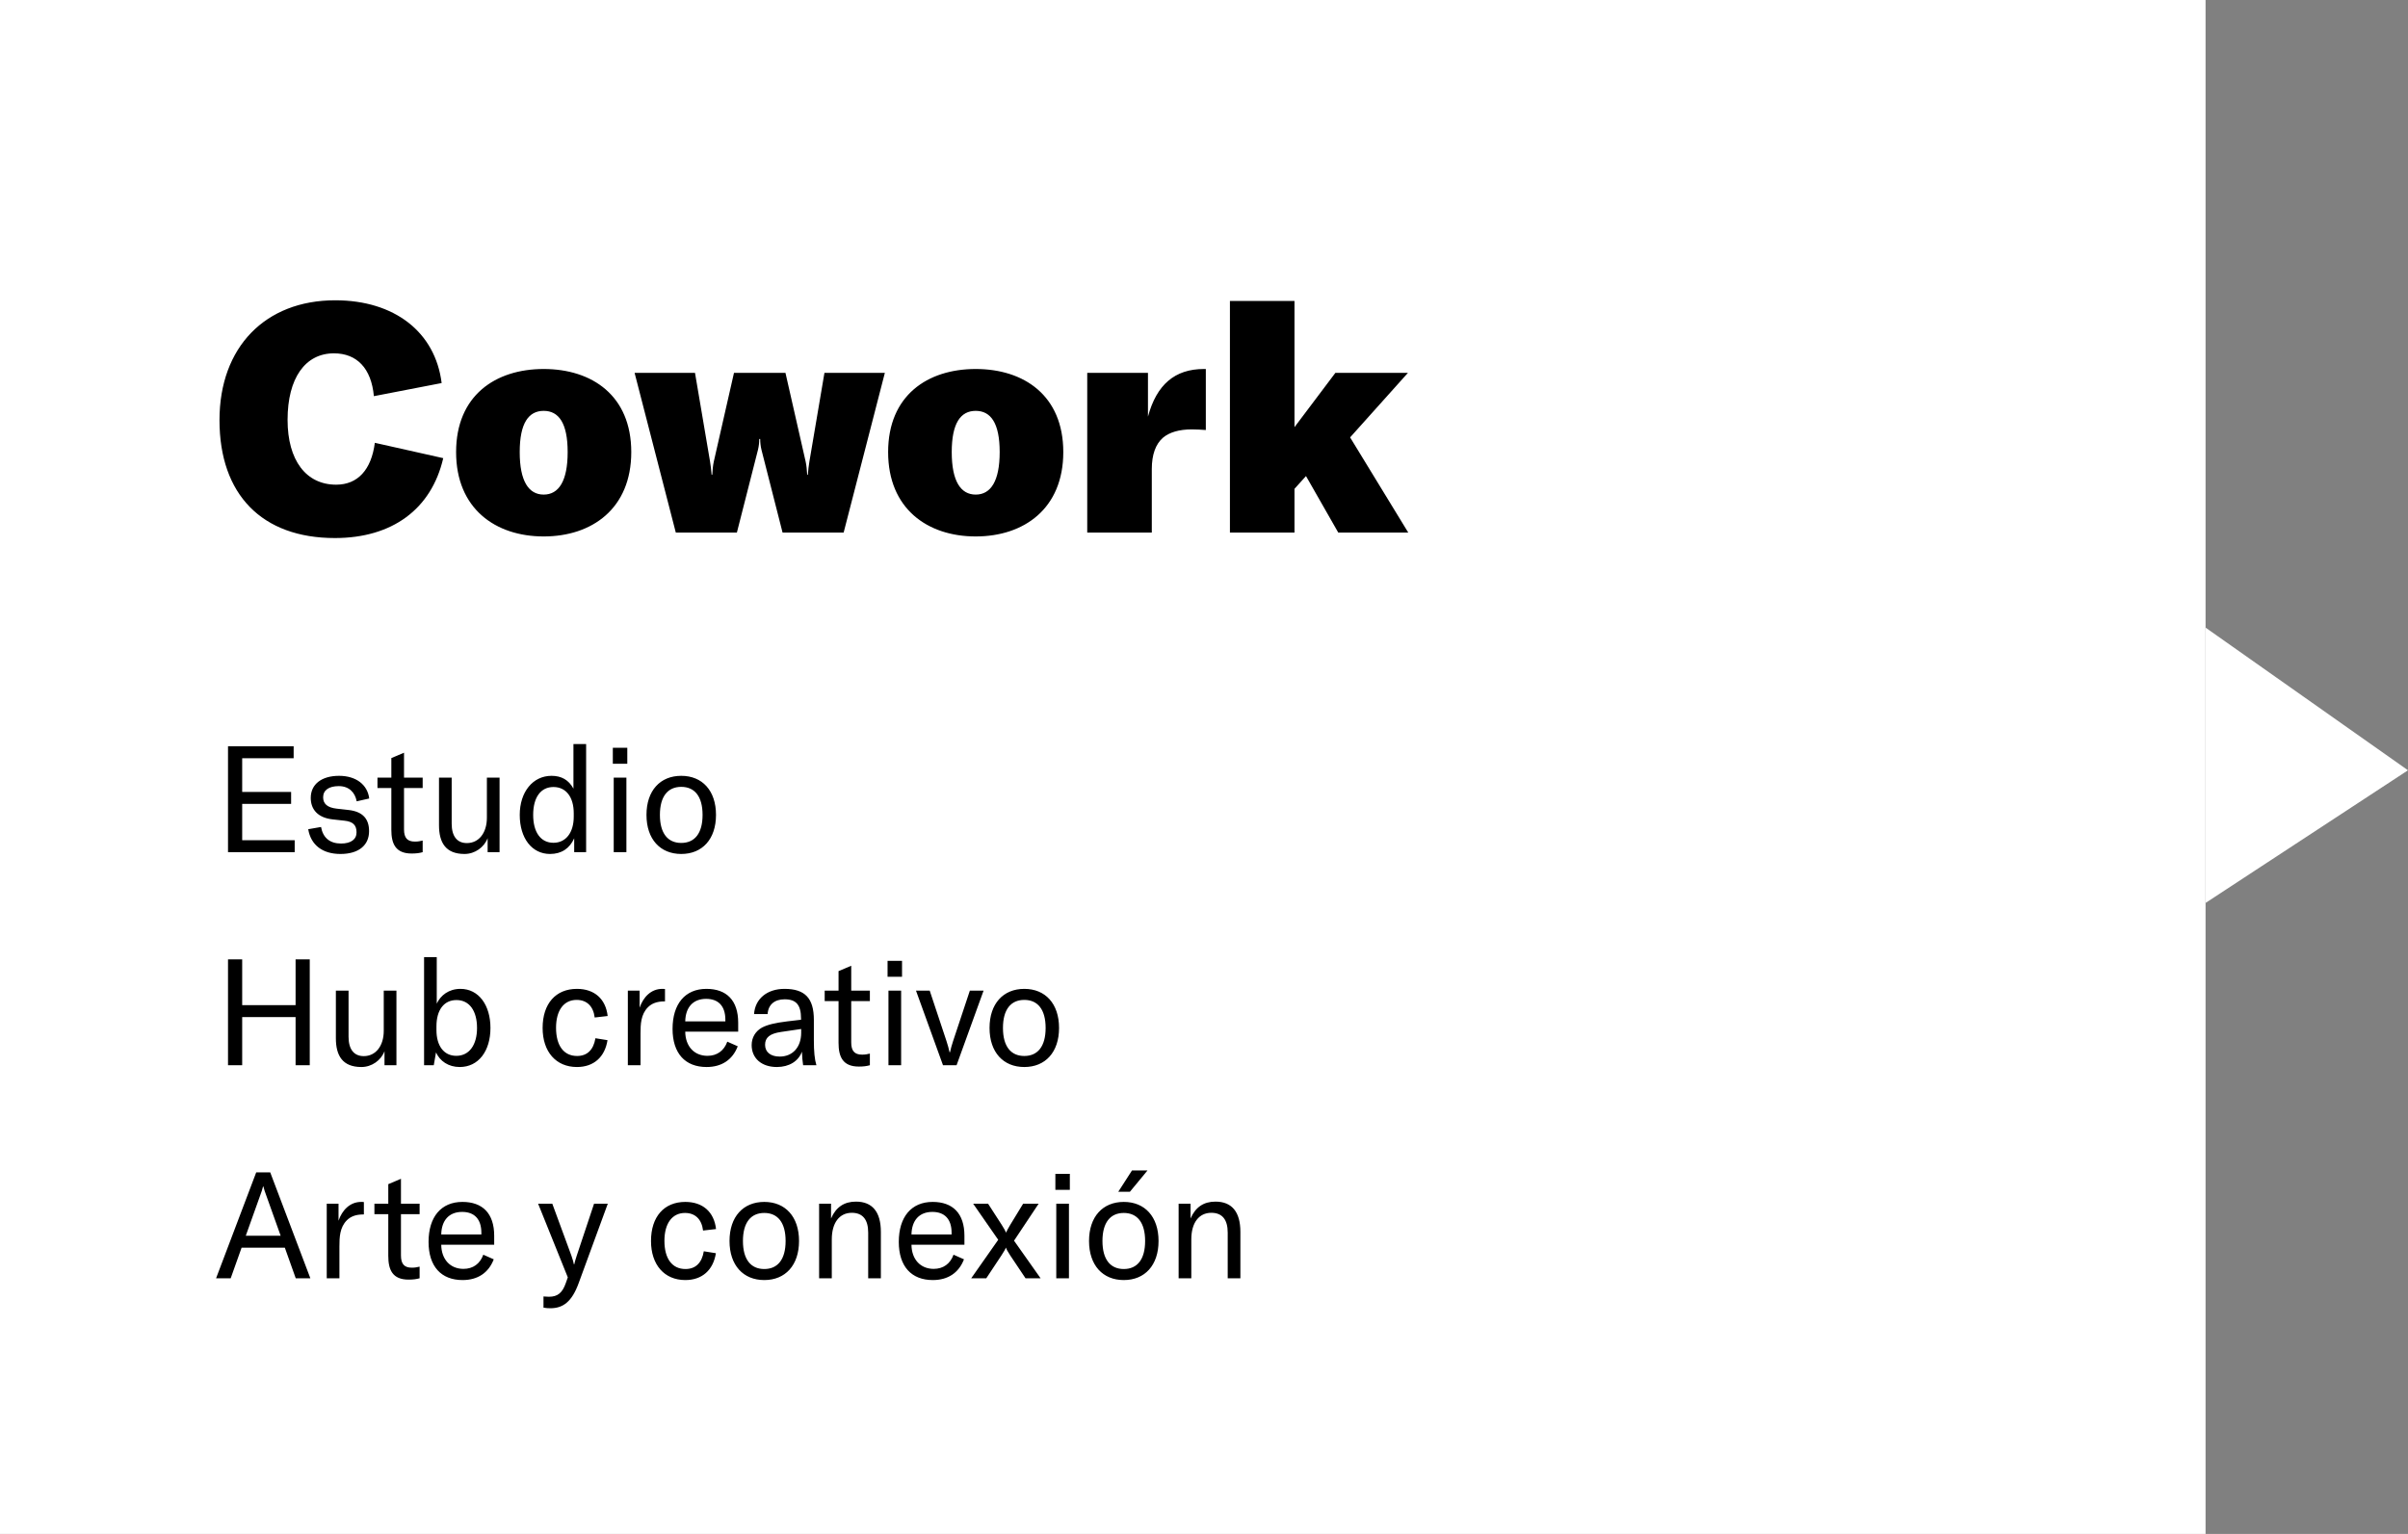
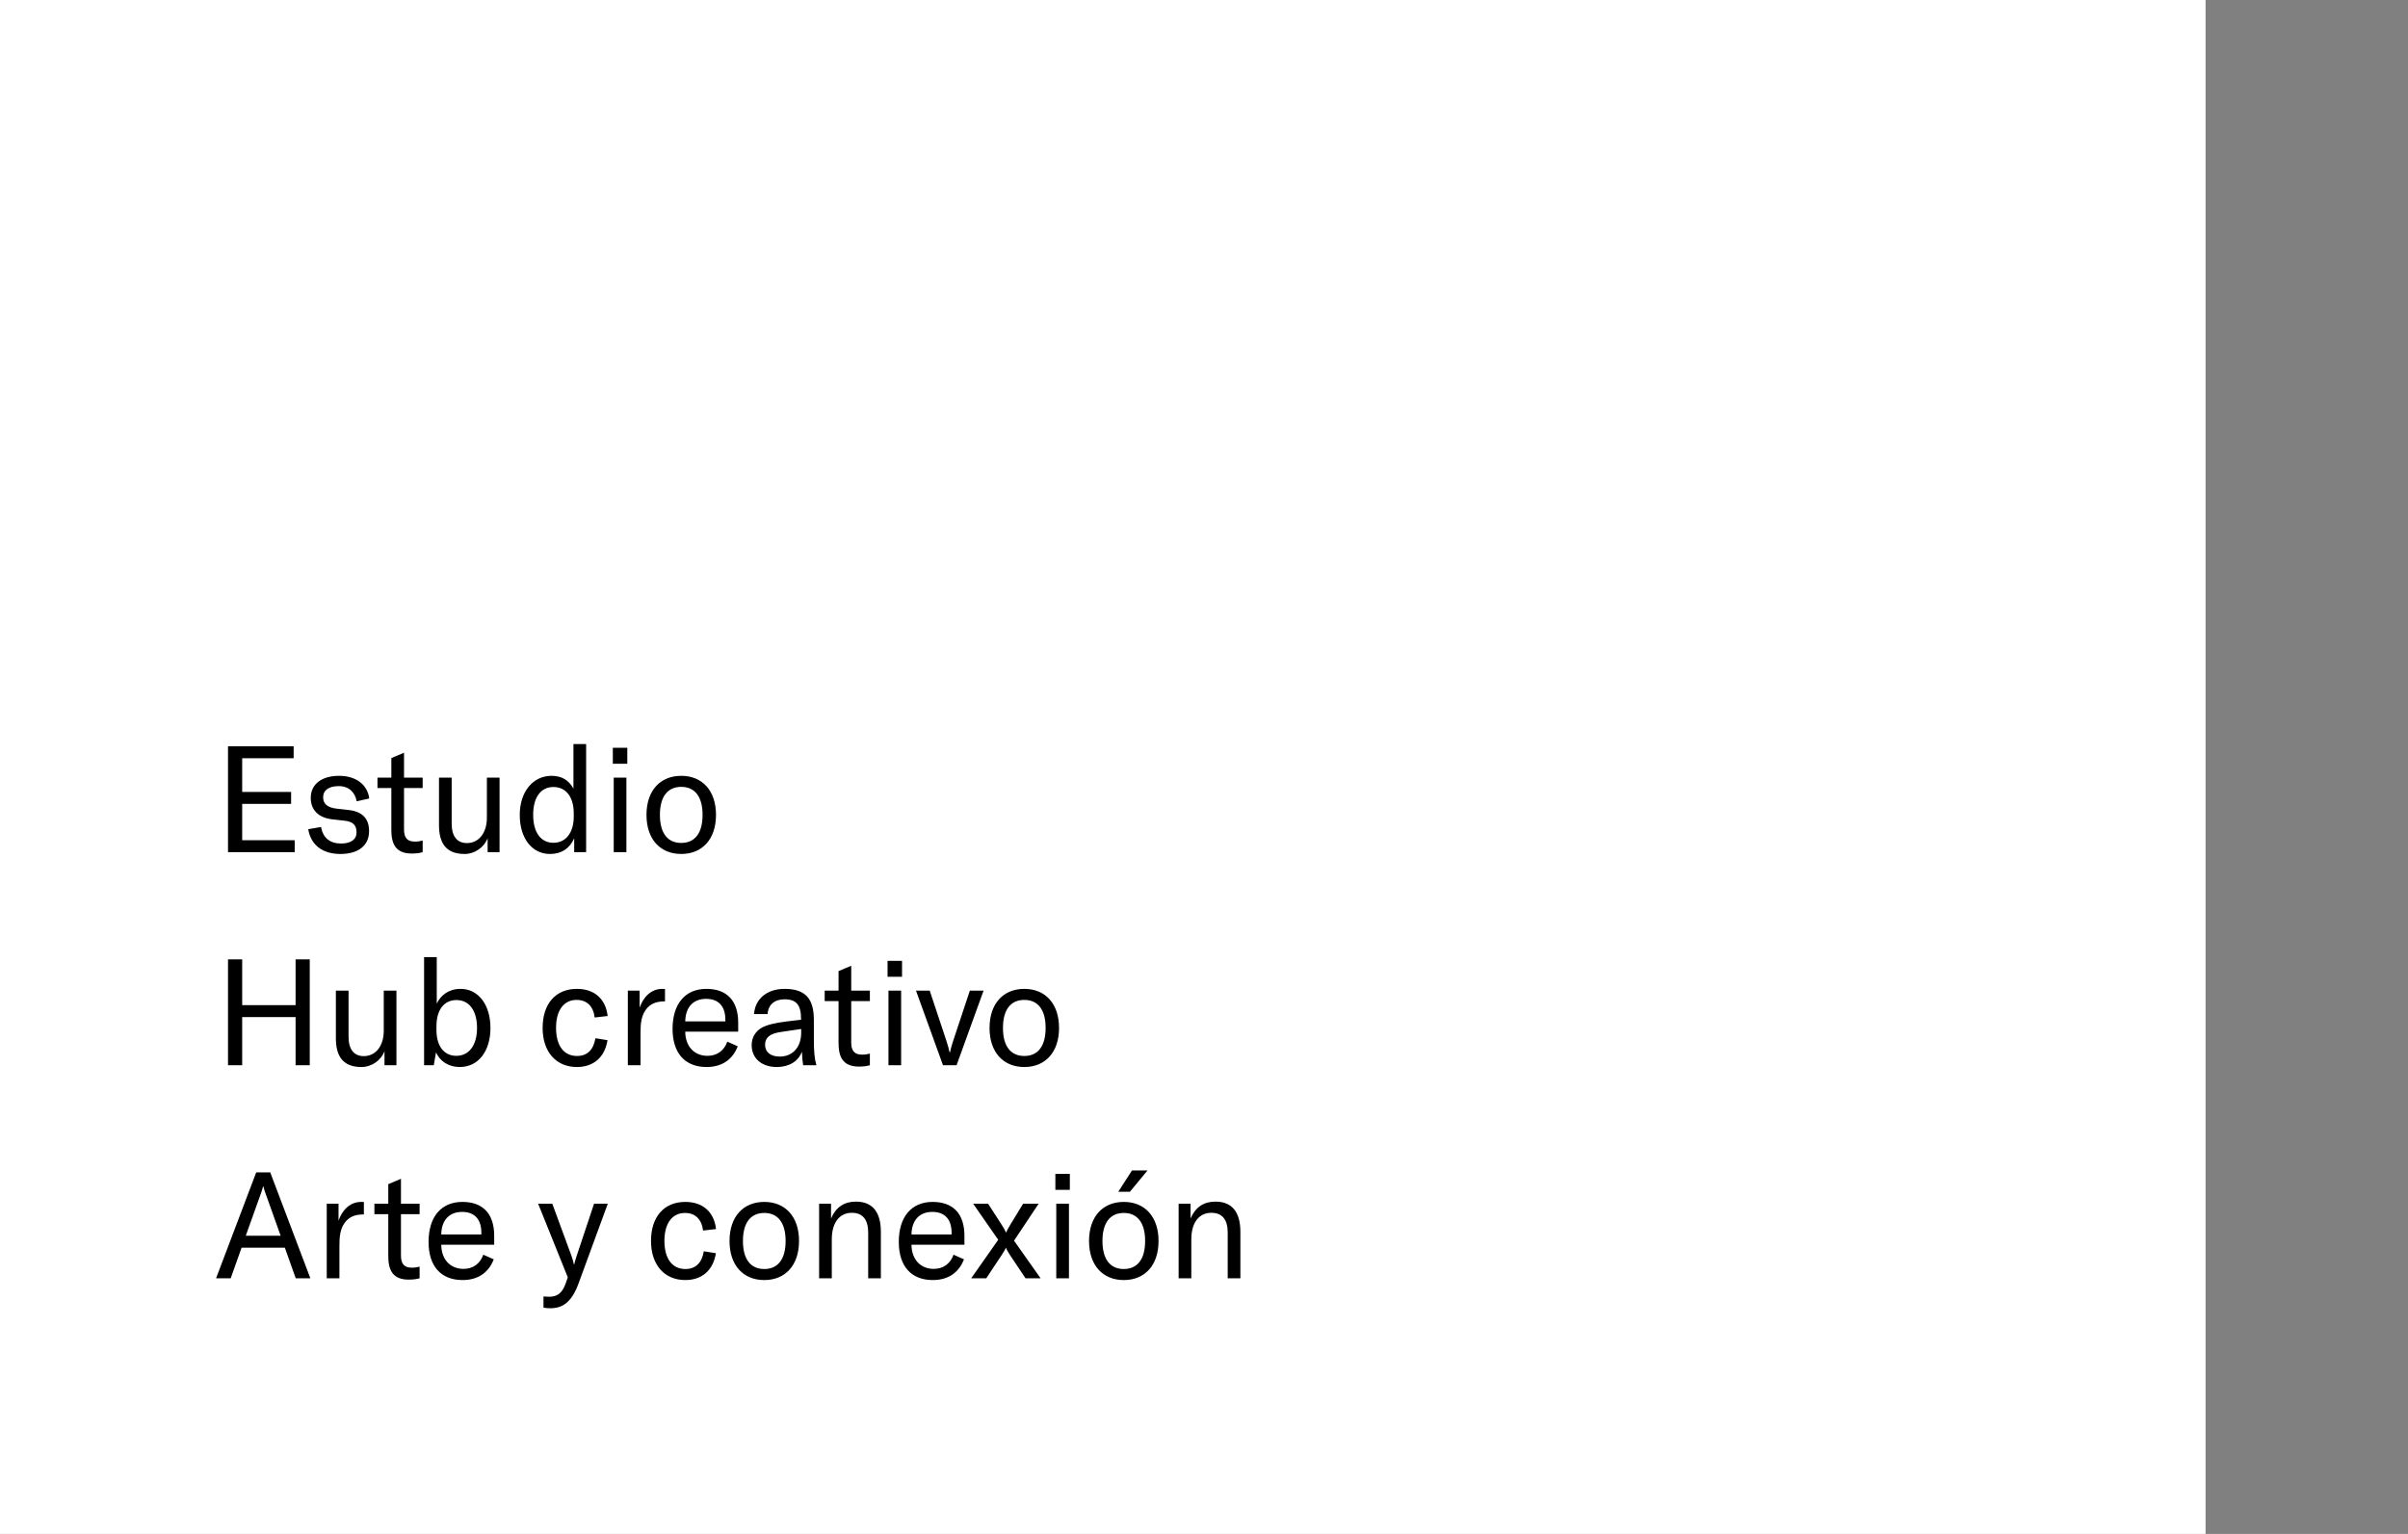
<svg xmlns="http://www.w3.org/2000/svg" width="226" height="144" viewBox="0 0 226 144" fill="none">
  <rect x="0" y="0" width="226" height="144" fill="#808080" stroke="none" />
  <rect width="207" height="144" fill="white" />
-   <path d="M31.43 50.51C24.59 50.51 20.6 46.43 20.6 39.44C20.6 32.6 24.89 28.19 31.46 28.19C37.01 28.19 40.85 31.16 41.45 35.96L35.09 37.19C34.85 34.58 33.5 33.17 31.34 33.17C28.64 33.17 26.99 35.51 26.99 39.41C26.99 43.22 28.73 45.5 31.55 45.5C33.56 45.5 34.85 44.12 35.18 41.57L41.6 43.01C40.49 47.81 36.8 50.51 31.43 50.51ZM51.027 50.36C46.497 50.36 42.807 47.75 42.807 42.44C42.807 37.13 46.497 34.64 51.027 34.64C55.557 34.64 59.247 37.13 59.247 42.44C59.247 47.75 55.557 50.36 51.027 50.36ZM51.027 46.43C52.437 46.43 53.277 45.17 53.277 42.44C53.277 39.71 52.437 38.57 51.027 38.57C49.617 38.57 48.777 39.71 48.777 42.44C48.777 45.17 49.617 46.43 51.027 46.43ZM63.428 50L59.558 35H65.228L66.638 43.31C66.698 43.7 66.758 44.12 66.788 44.57H66.848C66.878 44.12 66.908 43.7 66.998 43.31L68.888 35H73.718L75.608 43.31C75.698 43.7 75.728 44.12 75.758 44.57H75.818C75.848 44.12 75.908 43.7 75.968 43.31L77.378 35H83.048L79.178 50H73.448L71.468 42.23C71.378 41.87 71.348 41.51 71.348 41.21H71.258C71.258 41.51 71.228 41.87 71.138 42.23L69.158 50H63.428ZM91.574 50.36C87.044 50.36 83.354 47.75 83.354 42.44C83.354 37.13 87.044 34.64 91.574 34.64C96.104 34.64 99.794 37.13 99.794 42.44C99.794 47.75 96.104 50.36 91.574 50.36ZM91.574 46.43C92.984 46.43 93.824 45.17 93.824 42.44C93.824 39.71 92.984 38.57 91.574 38.57C90.164 38.57 89.324 39.71 89.324 42.44C89.324 45.17 90.164 46.43 91.574 46.43ZM107.741 39.11C108.551 36.11 110.261 34.64 112.991 34.64H113.171V40.37C112.721 40.34 112.361 40.31 111.851 40.31C110.681 40.31 109.751 40.58 109.151 41.09C108.461 41.69 108.101 42.68 108.101 44.03V50H102.041V35H107.741V39.11ZM125.603 50L122.573 44.69L121.493 45.89V50H115.433V28.25H121.493V40.1L125.333 35H132.143L126.713 41.06L132.173 50H125.603Z" fill="black" />
  <path d="M22.73 78.88H27.658V80H21.4V70.06H27.56V71.18H22.73V74.344H27.322V75.464H22.73V78.88ZM31.951 80.168C30.285 80.168 29.179 79.342 28.927 77.844L30.131 77.634C30.313 78.656 30.971 79.188 32.007 79.188C32.945 79.188 33.463 78.796 33.463 78.138C33.463 77.438 33.099 77.13 32.343 77.046L31.209 76.92C29.823 76.766 29.165 75.982 29.165 74.904C29.165 73.63 30.173 72.832 31.825 72.832C33.421 72.832 34.499 73.672 34.653 74.96L33.477 75.226C33.323 74.386 32.749 73.798 31.797 73.798C30.873 73.798 30.327 74.176 30.327 74.848C30.327 75.45 30.719 75.814 31.587 75.912L32.707 76.038C34.093 76.192 34.639 76.92 34.639 78.026C34.639 79.356 33.659 80.168 31.951 80.168ZM35.427 73.98V73H36.729V71.166L37.919 70.662V73H39.669V73.98H37.919V77.858C37.919 78.656 38.227 79.006 38.941 79.006C39.249 79.006 39.431 78.964 39.669 78.908V80C39.361 80.084 39.081 80.126 38.633 80.126C37.121 80.126 36.729 79.202 36.729 77.9V73.98H35.427ZM43.596 80.168C41.832 80.168 41.202 79.104 41.202 77.466V73H42.392V77.326C42.392 78.502 42.896 79.146 43.82 79.146C44.94 79.146 45.696 78.194 45.696 76.766V73H46.886V80H45.766V78.684C45.444 79.538 44.576 80.168 43.596 80.168ZM51.622 80.168C49.928 80.168 48.78 78.698 48.78 76.5C48.78 74.344 50.012 72.832 51.762 72.832C52.686 72.832 53.372 73.21 53.82 74.036V69.85H55.01V80H53.89V78.698C53.47 79.636 52.714 80.168 51.622 80.168ZM51.944 79.118C53.106 79.118 53.848 78.166 53.848 76.668V76.346C53.848 74.82 53.12 73.882 51.944 73.882C50.754 73.882 50.04 74.848 50.04 76.5C50.04 78.138 50.754 79.118 51.944 79.118ZM57.516 71.698V70.2H58.874V71.698H57.516ZM57.6 80V73H58.79V80H57.6ZM63.937 80.168C61.963 80.168 60.675 78.782 60.675 76.5C60.675 74.218 61.963 72.832 63.937 72.832C65.911 72.832 67.199 74.218 67.199 76.5C67.199 78.782 65.911 80.168 63.937 80.168ZM63.937 79.132C65.197 79.132 65.939 78.236 65.939 76.5C65.939 74.764 65.197 73.868 63.937 73.868C62.677 73.868 61.935 74.764 61.935 76.5C61.935 78.236 62.677 79.132 63.937 79.132ZM29.072 90.06V100H27.742V95.478H22.73V100H21.4V90.06H22.73V94.358H27.742V90.06H29.072ZM33.917 100.168C32.153 100.168 31.523 99.104 31.523 97.466V93H32.713V97.326C32.713 98.502 33.217 99.146 34.141 99.146C35.261 99.146 36.017 98.194 36.017 96.766V93H37.207V100H36.087V98.684C35.765 99.538 34.897 100.168 33.917 100.168ZM43.147 100.168C42.083 100.168 41.285 99.608 40.921 98.796L40.711 100H39.801V89.85H40.991V94.218C41.355 93.434 42.125 92.832 43.217 92.832C44.925 92.832 46.031 94.358 46.031 96.5C46.031 98.684 44.897 100.168 43.147 100.168ZM42.825 99.118C44.043 99.118 44.771 98.096 44.771 96.5C44.771 94.932 44.085 93.882 42.839 93.882C41.663 93.882 40.963 94.82 40.963 96.346V96.71C40.963 98.166 41.649 99.118 42.825 99.118ZM54.147 100.168C52.187 100.168 50.927 98.74 50.927 96.5C50.927 94.218 52.159 92.832 54.147 92.832C55.785 92.832 56.849 93.77 57.031 95.38L55.813 95.52C55.687 94.456 55.071 93.868 54.119 93.868C52.915 93.868 52.187 94.848 52.187 96.486C52.187 98.166 52.915 99.132 54.161 99.132C55.113 99.132 55.701 98.558 55.883 97.466L57.017 97.648C56.765 99.244 55.715 100.168 54.147 100.168ZM60.032 94.596C60.368 93.616 61.096 92.832 62.16 92.832C62.244 92.832 62.328 92.832 62.412 92.846V94.008H62.356C61.628 94.008 61.152 94.218 60.816 94.554C60.144 95.226 60.116 96.164 60.116 97.004V100H58.926V93H60.032V94.596ZM69.282 96.01V96.85H64.312C64.326 98.222 65.152 99.118 66.398 99.118C67.294 99.118 67.952 98.642 68.26 97.788L69.24 98.222C68.75 99.496 67.728 100.168 66.314 100.168C64.312 100.168 63.122 98.894 63.122 96.584C63.122 94.246 64.298 92.832 66.3 92.832C68.19 92.832 69.282 93.91 69.282 96.01ZM68.078 95.884V95.73C68.078 94.442 67.42 93.77 66.272 93.77C65.04 93.77 64.34 94.568 64.312 95.884H68.078ZM72.912 100.168C71.484 100.168 70.546 99.356 70.546 98.11C70.546 97.41 70.896 96.808 71.526 96.458C72.058 96.192 72.73 96.024 73.878 95.884L75.18 95.73V95.618C75.18 94.33 74.718 93.812 73.64 93.812C72.688 93.812 72.1 94.316 72.044 95.198H70.77C70.868 93.77 71.988 92.832 73.626 92.832C75.544 92.832 76.384 93.7 76.384 95.744V97.634C76.384 98.712 76.454 99.454 76.622 100H75.376C75.32 99.636 75.278 99.174 75.264 98.726C74.942 99.622 74.06 100.168 72.912 100.168ZM73.178 99.188C74.396 99.188 75.194 98.306 75.194 96.948V96.598L73.29 96.878C72.254 97.032 71.806 97.396 71.806 98.082C71.806 98.768 72.324 99.188 73.178 99.188ZM77.4 93.98V93H78.701V91.166L79.891 90.662V93H81.641V93.98H79.891V97.858C79.891 98.656 80.2 99.006 80.913 99.006C81.222 99.006 81.403 98.964 81.641 98.908V100C81.334 100.084 81.053 100.126 80.606 100.126C79.094 100.126 78.701 99.202 78.701 97.9V93.98H77.4ZM83.301 91.698V90.2H84.659V91.698H83.301ZM83.385 100V93H84.575V100H83.385ZM88.504 100L85.97 93H87.258L88.826 97.718C88.952 98.096 89.05 98.46 89.12 98.782H89.162C89.232 98.46 89.33 98.096 89.456 97.718L91.024 93H92.312L89.778 100H88.504ZM96.134 100.168C94.16 100.168 92.872 98.782 92.872 96.5C92.872 94.218 94.16 92.832 96.134 92.832C98.108 92.832 99.396 94.218 99.396 96.5C99.396 98.782 98.108 100.168 96.134 100.168ZM96.134 99.132C97.394 99.132 98.136 98.236 98.136 96.5C98.136 94.764 97.394 93.868 96.134 93.868C94.874 93.868 94.132 94.764 94.132 96.5C94.132 98.236 94.874 99.132 96.134 99.132ZM27.756 120L26.734 117.13H22.674L21.652 120H20.28L24.046 110.06H25.362L29.128 120H27.756ZM23.066 116.01H26.342L24.956 112.132C24.872 111.908 24.788 111.67 24.718 111.376H24.69C24.62 111.67 24.536 111.908 24.452 112.132L23.066 116.01ZM31.772 114.596C32.108 113.616 32.836 112.832 33.9 112.832C33.984 112.832 34.068 112.832 34.152 112.846V114.008H34.096C33.368 114.008 32.892 114.218 32.556 114.554C31.884 115.226 31.856 116.164 31.856 117.004V120H30.666V113H31.772V114.596ZM35.14 113.98V113H36.442V111.166L37.632 110.662V113H39.382V113.98H37.632V117.858C37.632 118.656 37.94 119.006 38.654 119.006C38.962 119.006 39.144 118.964 39.382 118.908V120C39.074 120.084 38.794 120.126 38.346 120.126C36.834 120.126 36.442 119.202 36.442 117.9V113.98H35.14ZM46.382 116.01V116.85H41.412C41.426 118.222 42.252 119.118 43.498 119.118C44.394 119.118 45.052 118.642 45.36 117.788L46.34 118.222C45.85 119.496 44.828 120.168 43.414 120.168C41.412 120.168 40.222 118.894 40.222 116.584C40.222 114.246 41.398 112.832 43.4 112.832C45.29 112.832 46.382 113.91 46.382 116.01ZM45.178 115.884V115.73C45.178 114.442 44.52 113.77 43.372 113.77C42.14 113.77 41.44 114.568 41.412 115.884H45.178ZM51.653 122.814C51.443 122.814 51.233 122.8 51.009 122.758V121.708C51.191 121.722 51.359 121.736 51.513 121.736C52.353 121.736 52.787 121.358 53.109 120.434L53.291 119.916L50.505 113H51.835L53.627 117.872C53.753 118.222 53.823 118.502 53.865 118.698H53.893C53.935 118.502 54.019 118.222 54.131 117.872L55.755 113H57.043L54.313 120.448C53.669 122.226 52.829 122.814 51.653 122.814ZM64.319 120.168C62.359 120.168 61.099 118.74 61.099 116.5C61.099 114.218 62.331 112.832 64.319 112.832C65.957 112.832 67.021 113.77 67.203 115.38L65.985 115.52C65.859 114.456 65.243 113.868 64.291 113.868C63.087 113.868 62.359 114.848 62.359 116.486C62.359 118.166 63.087 119.132 64.333 119.132C65.285 119.132 65.873 118.558 66.055 117.466L67.189 117.648C66.937 119.244 65.887 120.168 64.319 120.168ZM71.73 120.168C69.756 120.168 68.468 118.782 68.468 116.5C68.468 114.218 69.756 112.832 71.73 112.832C73.704 112.832 74.992 114.218 74.992 116.5C74.992 118.782 73.704 120.168 71.73 120.168ZM71.73 119.132C72.99 119.132 73.732 118.236 73.732 116.5C73.732 114.764 72.99 113.868 71.73 113.868C70.47 113.868 69.728 114.764 69.728 116.5C69.728 118.236 70.47 119.132 71.73 119.132ZM76.877 120V113H77.997V114.386C78.459 113.322 79.229 112.804 80.335 112.804C81.875 112.804 82.673 113.77 82.673 115.646V120H81.483V115.716C81.483 114.484 80.965 113.854 79.943 113.854C78.781 113.854 78.067 114.792 78.067 116.346V120H76.877ZM90.515 116.01V116.85H85.545C85.559 118.222 86.385 119.118 87.631 119.118C88.527 119.118 89.185 118.642 89.493 117.788L90.473 118.222C89.983 119.496 88.961 120.168 87.547 120.168C85.545 120.168 84.355 118.894 84.355 116.584C84.355 114.246 85.531 112.832 87.533 112.832C89.423 112.832 90.515 113.91 90.515 116.01ZM89.311 115.884V115.73C89.311 114.442 88.653 113.77 87.505 113.77C86.273 113.77 85.573 114.568 85.545 115.884H89.311ZM91.153 120L93.687 116.388L91.335 113H92.735L94.009 114.974C94.247 115.352 94.373 115.576 94.415 115.702H94.429C94.485 115.562 94.611 115.324 94.821 114.974L96.025 113H97.481L95.171 116.472L97.663 120H96.249L94.807 117.844C94.583 117.508 94.443 117.242 94.415 117.13H94.401C94.373 117.228 94.247 117.466 93.995 117.844L92.567 120H91.153ZM99.051 111.698V110.2H100.409V111.698H99.051ZM99.135 120V113H100.325V120H99.135ZM104.954 111.88L106.242 109.878H107.698L106.046 111.88H104.954ZM105.472 120.168C103.498 120.168 102.21 118.782 102.21 116.5C102.21 114.218 103.498 112.832 105.472 112.832C107.446 112.832 108.734 114.218 108.734 116.5C108.734 118.782 107.446 120.168 105.472 120.168ZM105.472 119.132C106.732 119.132 107.474 118.236 107.474 116.5C107.474 114.764 106.732 113.868 105.472 113.868C104.212 113.868 103.47 114.764 103.47 116.5C103.47 118.236 104.212 119.132 105.472 119.132ZM110.619 120V113H111.739V114.386C112.201 113.322 112.971 112.804 114.077 112.804C115.617 112.804 116.415 113.77 116.415 115.646V120H115.225V115.716C115.225 114.484 114.707 113.854 113.685 113.854C112.523 113.854 111.809 114.792 111.809 116.346V120H110.619Z" fill="black" />
-   <path fill-rule="evenodd" clip-rule="evenodd" d="M207 84.765L207 58.919L226 72.311L207 84.765Z" fill="white" />
  <mask id="mask0_1110_197" style="mask-type:luminance" maskUnits="userSpaceOnUse" x="207" y="58" width="19" height="27">
    <path fill-rule="evenodd" clip-rule="evenodd" d="M207 84.765L207 58.919L226 72.311L207 84.765Z" fill="white" />
  </mask>
  <g mask="url(#mask0_1110_197)">
</g>
</svg>